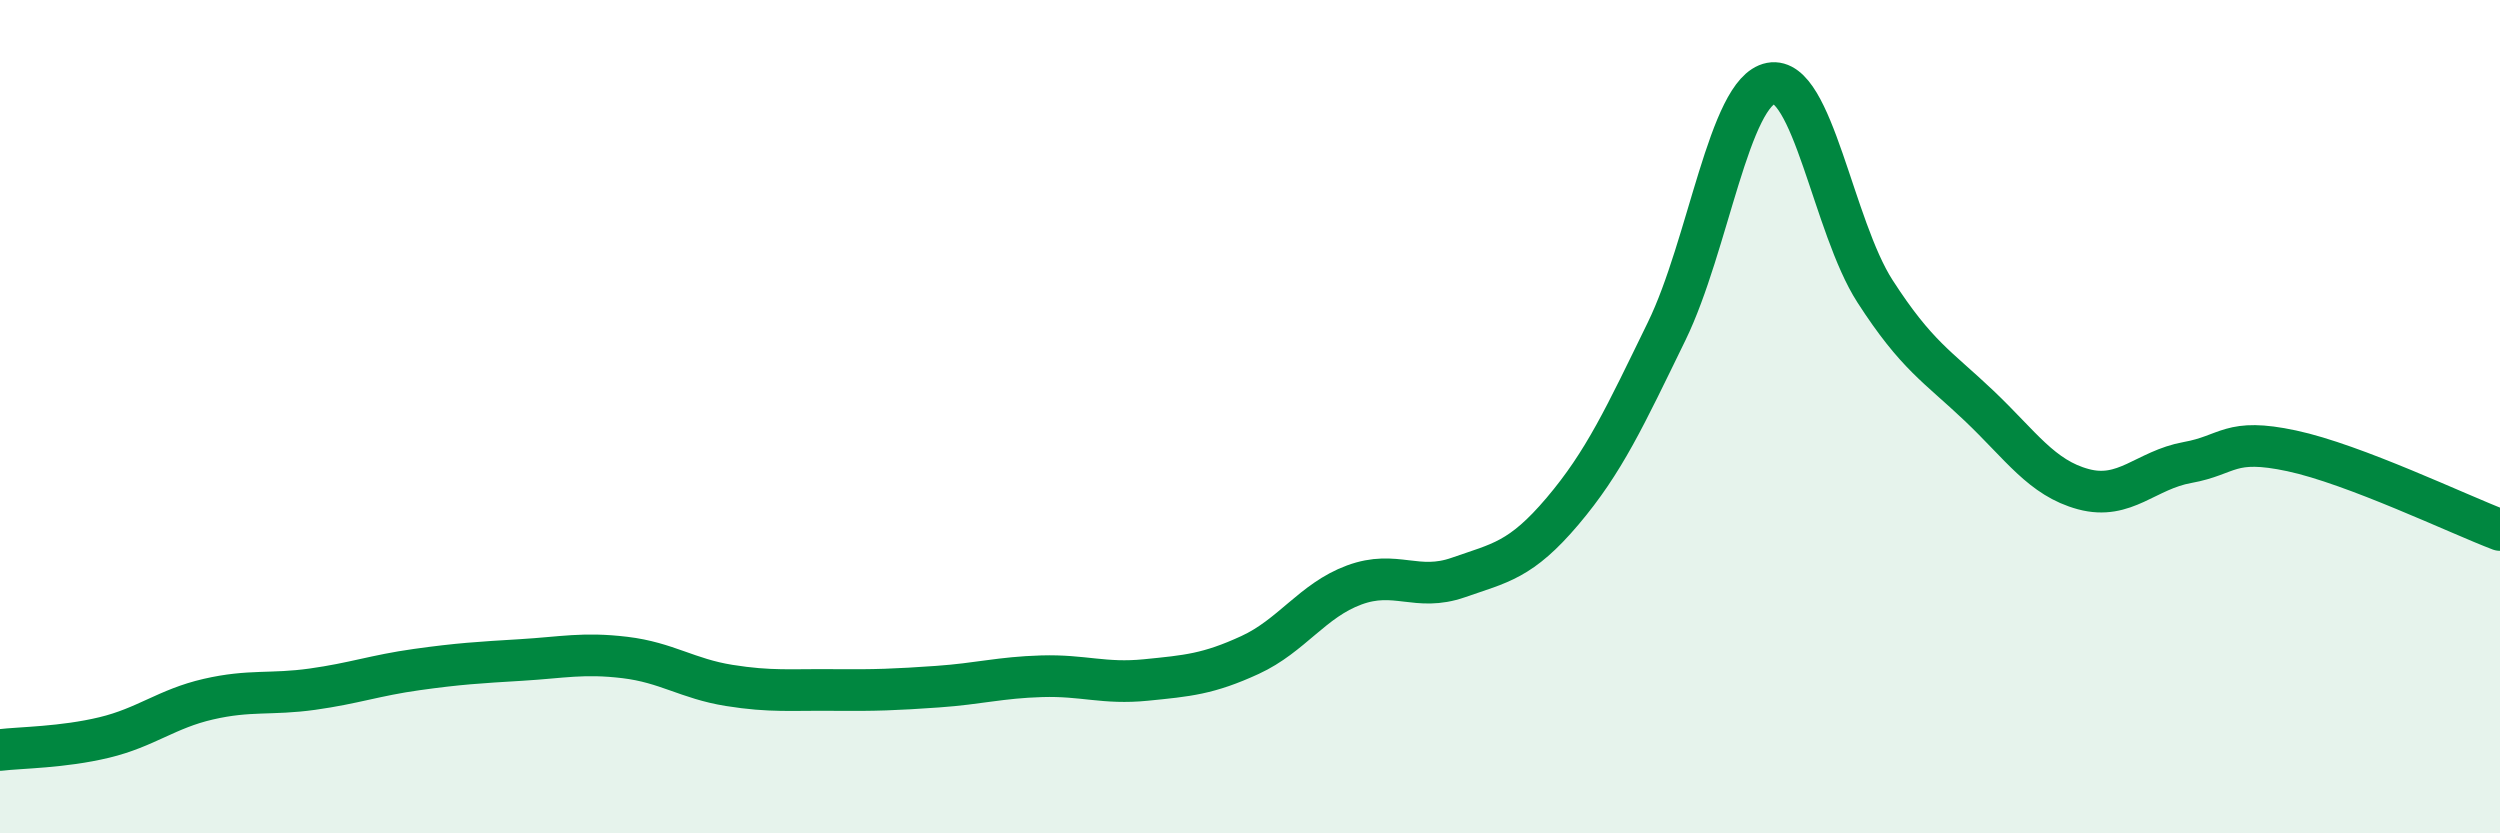
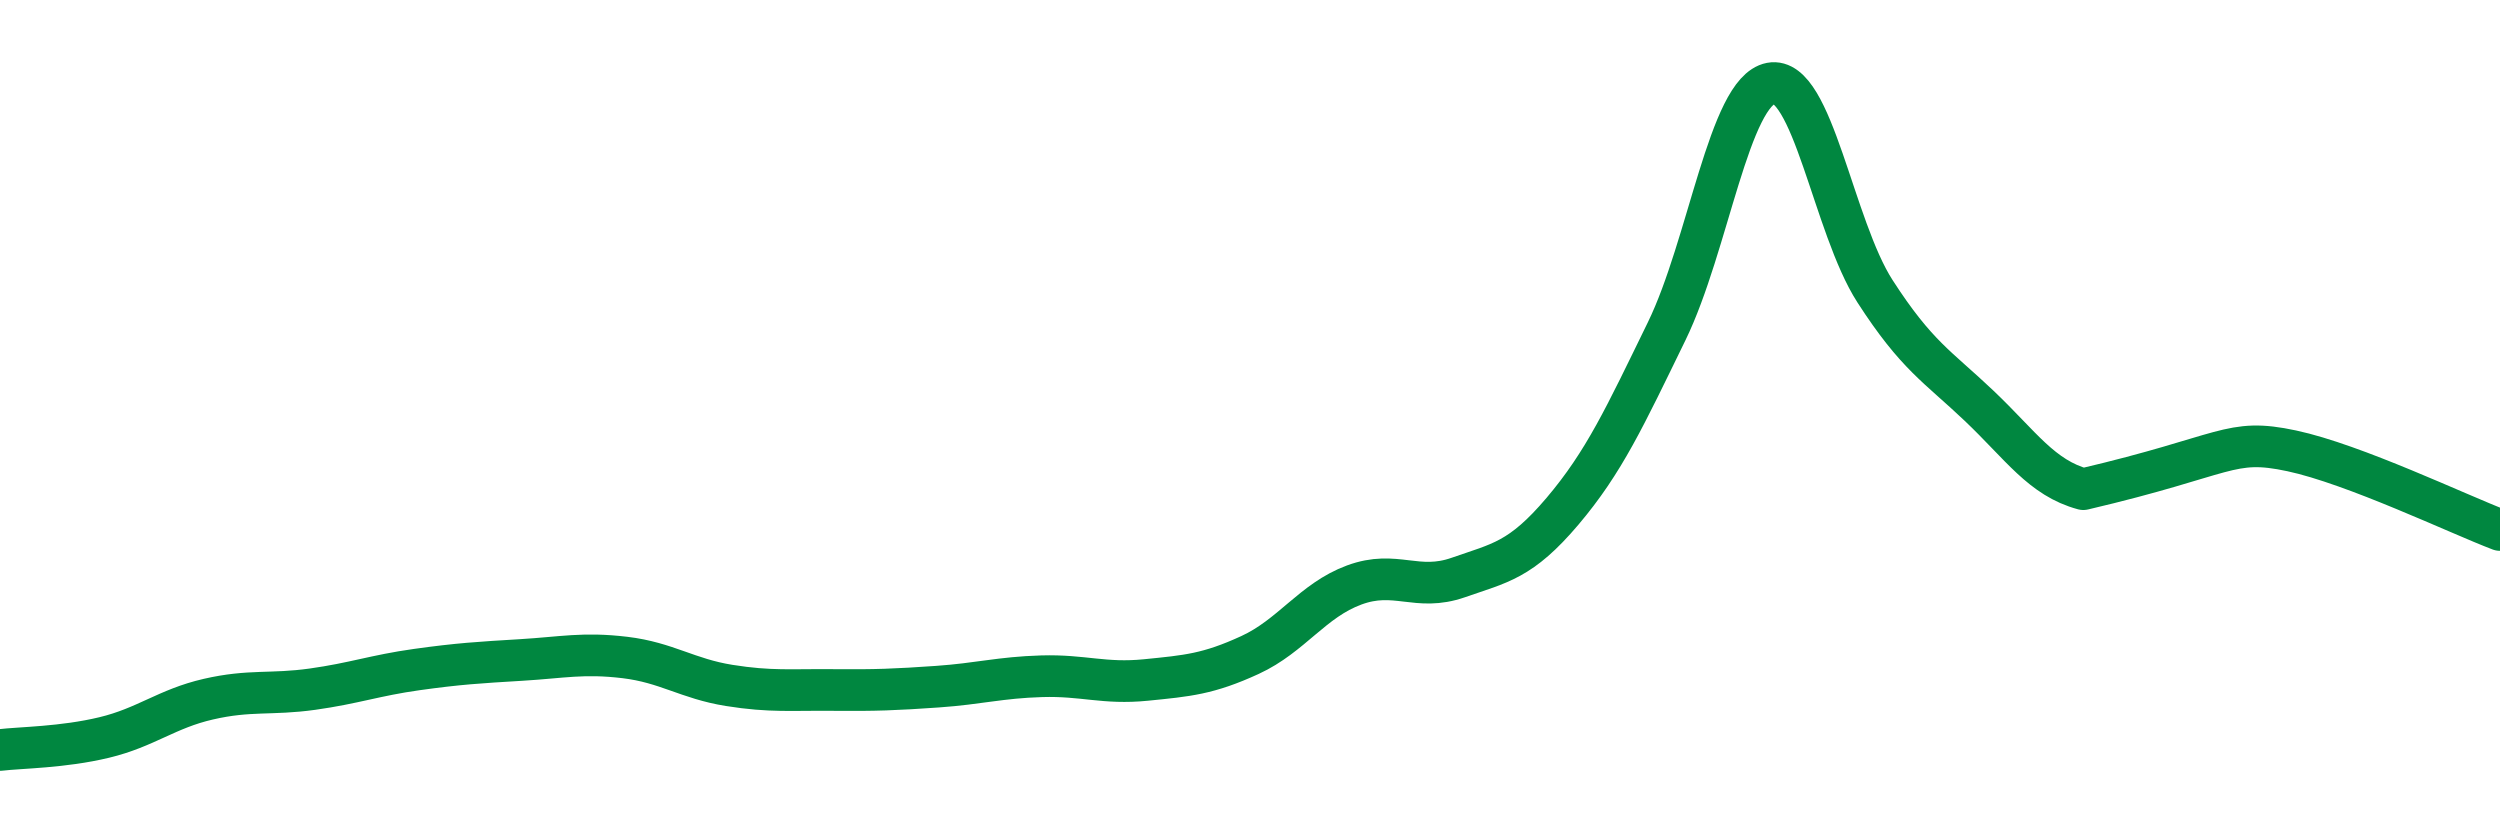
<svg xmlns="http://www.w3.org/2000/svg" width="60" height="20" viewBox="0 0 60 20">
-   <path d="M 0,18 C 0.5,17.94 1.5,17.94 2.5,17.7 C 3.5,17.46 4,17.01 5,16.78 C 6,16.55 6.5,16.68 7.5,16.54 C 8.5,16.4 9,16.21 10,16.07 C 11,15.93 11.5,15.9 12.5,15.84 C 13.5,15.78 14,15.66 15,15.78 C 16,15.9 16.5,16.29 17.5,16.45 C 18.5,16.61 19,16.55 20,16.56 C 21,16.57 21.5,16.55 22.5,16.48 C 23.5,16.41 24,16.26 25,16.23 C 26,16.2 26.5,16.42 27.5,16.32 C 28.5,16.22 29,16.18 30,15.72 C 31,15.26 31.5,14.41 32.5,14.04 C 33.5,13.67 34,14.21 35,13.86 C 36,13.51 36.5,13.45 37.5,12.27 C 38.5,11.09 39,10 40,7.95 C 41,5.9 41.5,2.19 42.5,2 C 43.5,1.81 44,5.44 45,6.99 C 46,8.54 46.5,8.79 47.5,9.74 C 48.5,10.69 49,11.47 50,11.74 C 51,12.01 51.5,11.28 52.5,11.1 C 53.5,10.92 53.5,10.5 55,10.82 C 56.5,11.14 59,12.34 60,12.72L60 20L0 20Z" fill="#008740" opacity="0.1" stroke-linecap="round" stroke-linejoin="round" />
-   <path d="M 0,18 C 0.5,17.94 1.5,17.94 2.5,17.7 C 3.5,17.46 4,17.01 5,16.78 C 6,16.55 6.5,16.68 7.5,16.54 C 8.5,16.4 9,16.21 10,16.07 C 11,15.93 11.5,15.9 12.5,15.84 C 13.5,15.78 14,15.66 15,15.78 C 16,15.9 16.5,16.29 17.5,16.45 C 18.5,16.61 19,16.55 20,16.56 C 21,16.57 21.5,16.55 22.5,16.48 C 23.5,16.41 24,16.26 25,16.23 C 26,16.2 26.5,16.42 27.5,16.32 C 28.5,16.22 29,16.18 30,15.72 C 31,15.26 31.5,14.41 32.5,14.04 C 33.5,13.67 34,14.21 35,13.86 C 36,13.51 36.5,13.45 37.5,12.27 C 38.5,11.09 39,10 40,7.95 C 41,5.9 41.5,2.19 42.5,2 C 43.5,1.81 44,5.44 45,6.99 C 46,8.54 46.5,8.79 47.5,9.74 C 48.5,10.69 49,11.47 50,11.74 C 51,12.01 51.5,11.28 52.5,11.1 C 53.5,10.92 53.5,10.5 55,10.82 C 56.5,11.14 59,12.34 60,12.72" stroke="#008740" stroke-width="1" fill="none" stroke-linecap="round" stroke-linejoin="round" />
+   <path d="M 0,18 C 0.5,17.94 1.5,17.94 2.5,17.7 C 3.5,17.46 4,17.01 5,16.78 C 6,16.55 6.5,16.68 7.5,16.54 C 8.5,16.4 9,16.21 10,16.07 C 11,15.93 11.5,15.9 12.5,15.84 C 13.5,15.78 14,15.66 15,15.78 C 16,15.9 16.5,16.29 17.5,16.45 C 18.5,16.61 19,16.55 20,16.56 C 21,16.57 21.5,16.55 22.5,16.48 C 23.5,16.41 24,16.26 25,16.23 C 26,16.2 26.5,16.42 27.5,16.32 C 28.5,16.22 29,16.18 30,15.72 C 31,15.26 31.5,14.41 32.5,14.04 C 33.5,13.67 34,14.21 35,13.86 C 36,13.51 36.5,13.45 37.5,12.27 C 38.5,11.09 39,10 40,7.95 C 41,5.9 41.5,2.19 42.5,2 C 43.5,1.81 44,5.44 45,6.99 C 46,8.54 46.5,8.79 47.5,9.74 C 48.5,10.69 49,11.47 50,11.74 C 53.5,10.92 53.5,10.5 55,10.82 C 56.5,11.14 59,12.34 60,12.72" stroke="#008740" stroke-width="1" fill="none" stroke-linecap="round" stroke-linejoin="round" />
</svg>